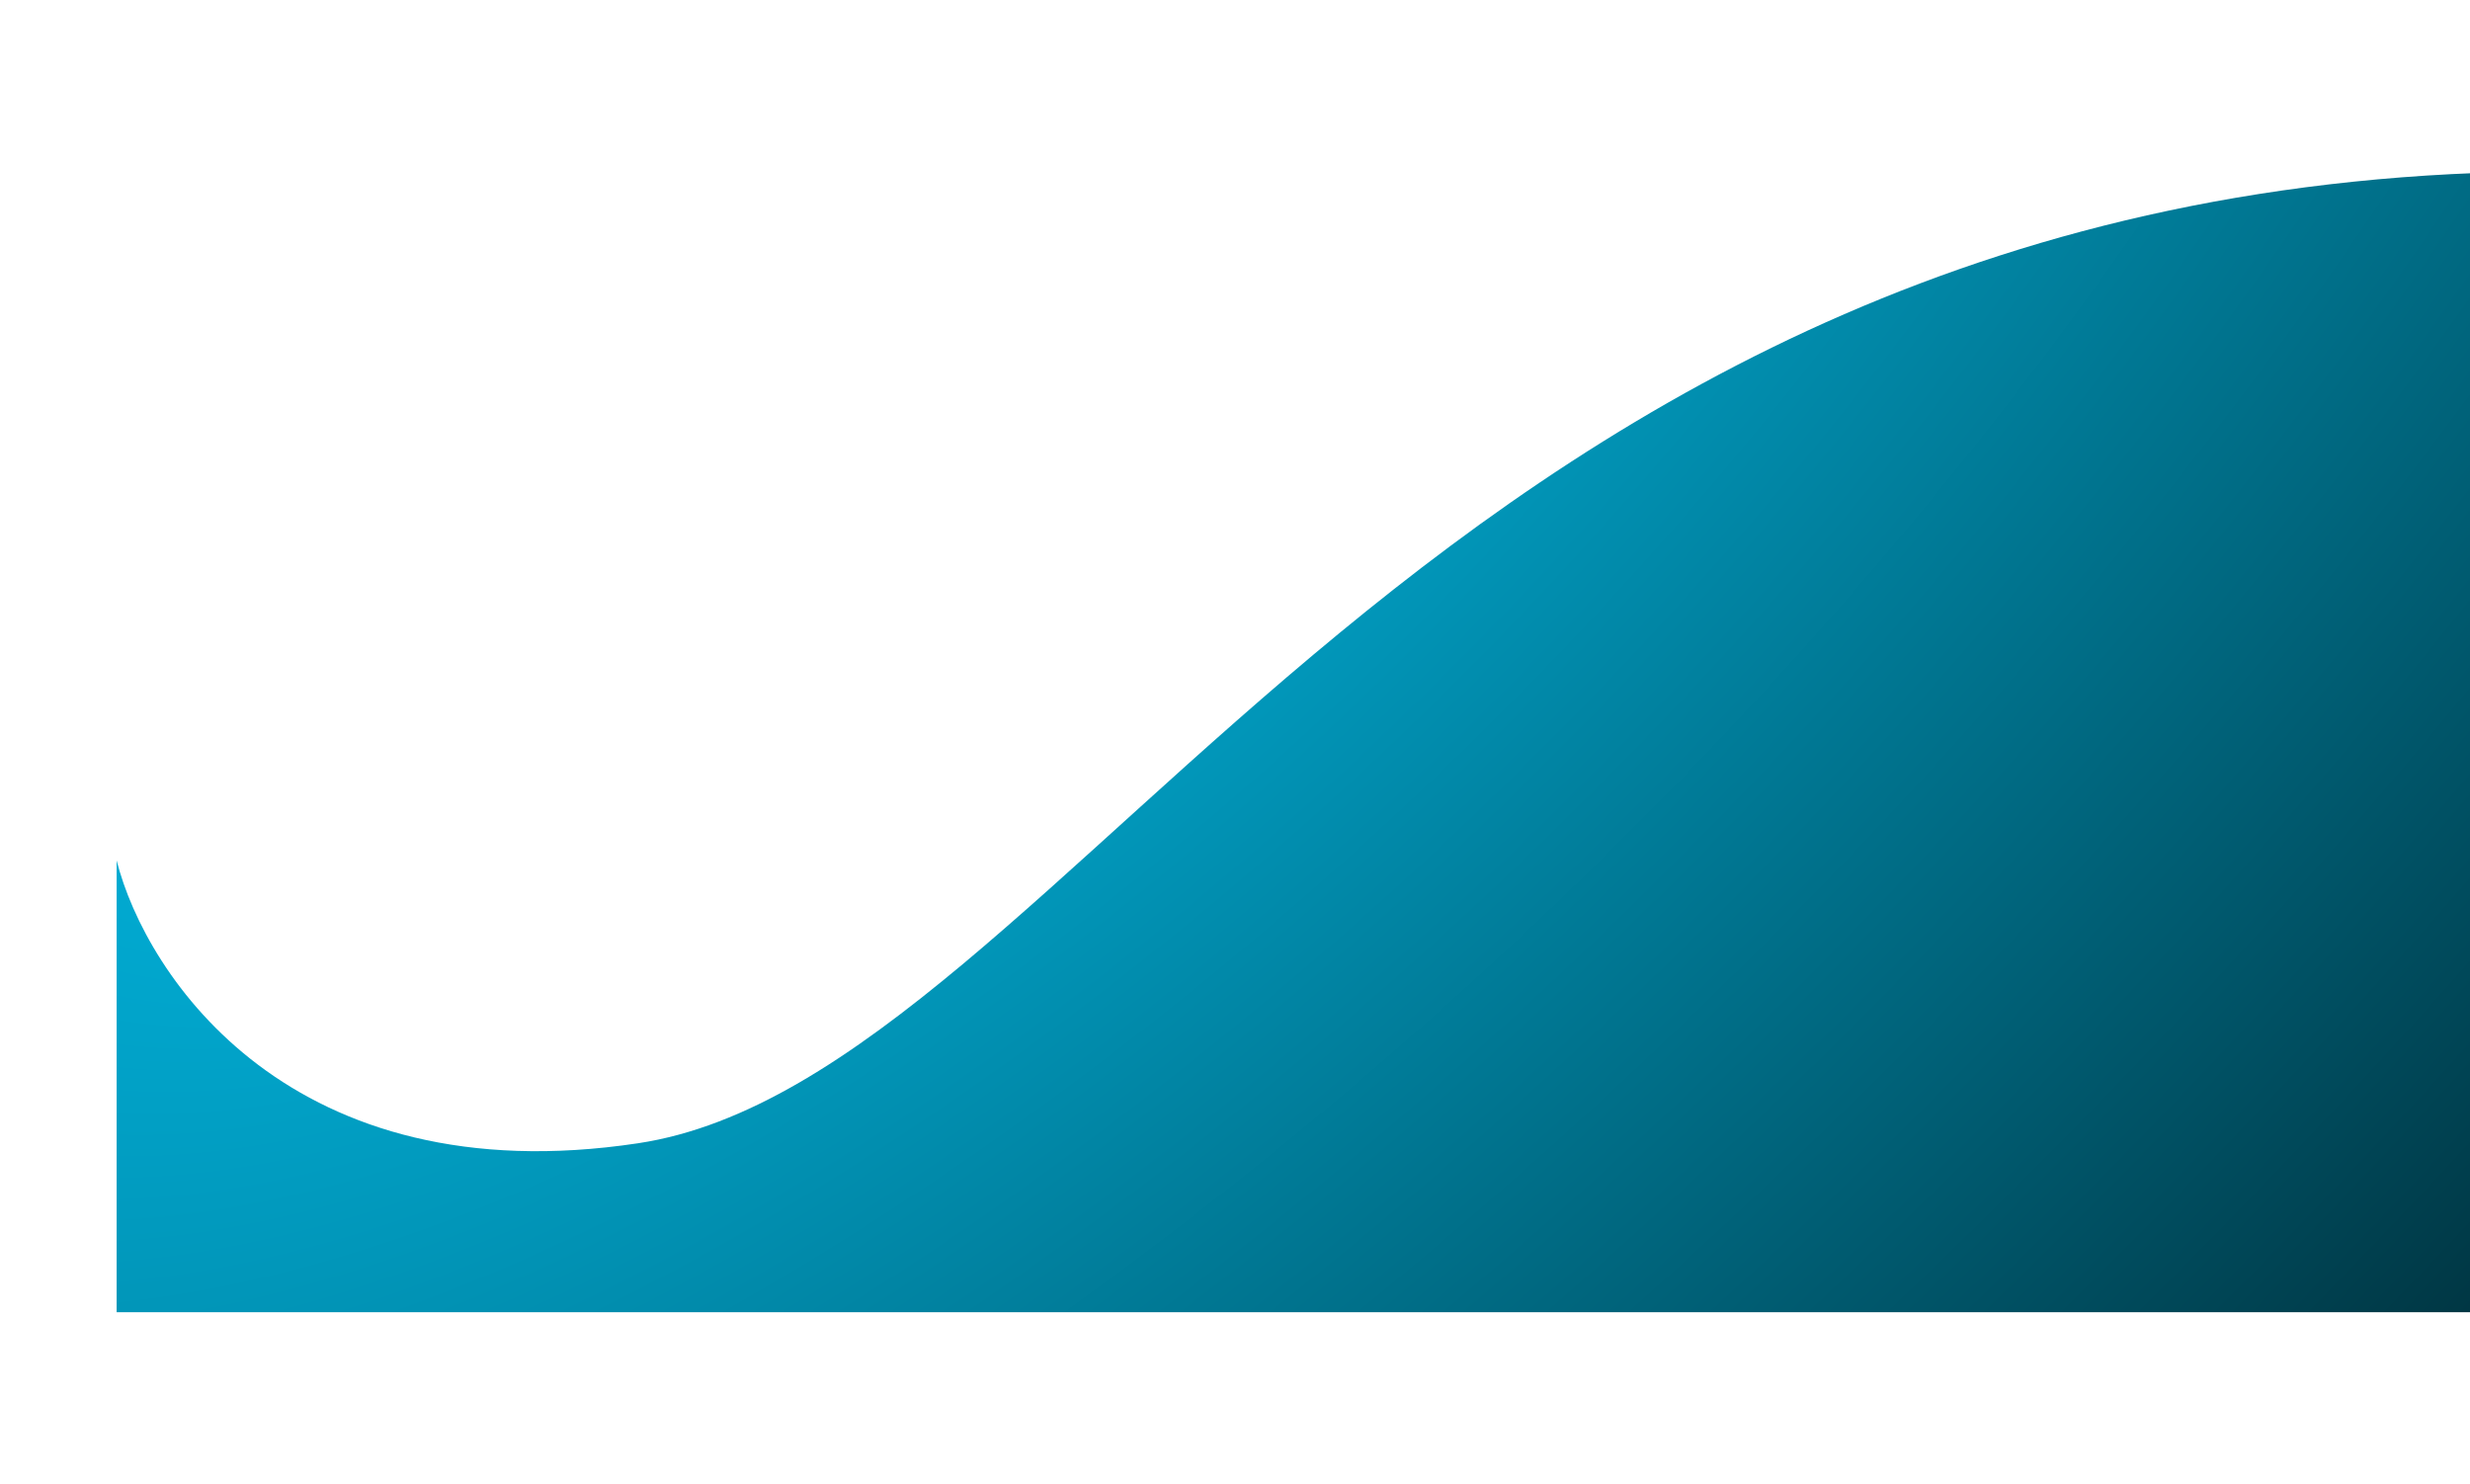
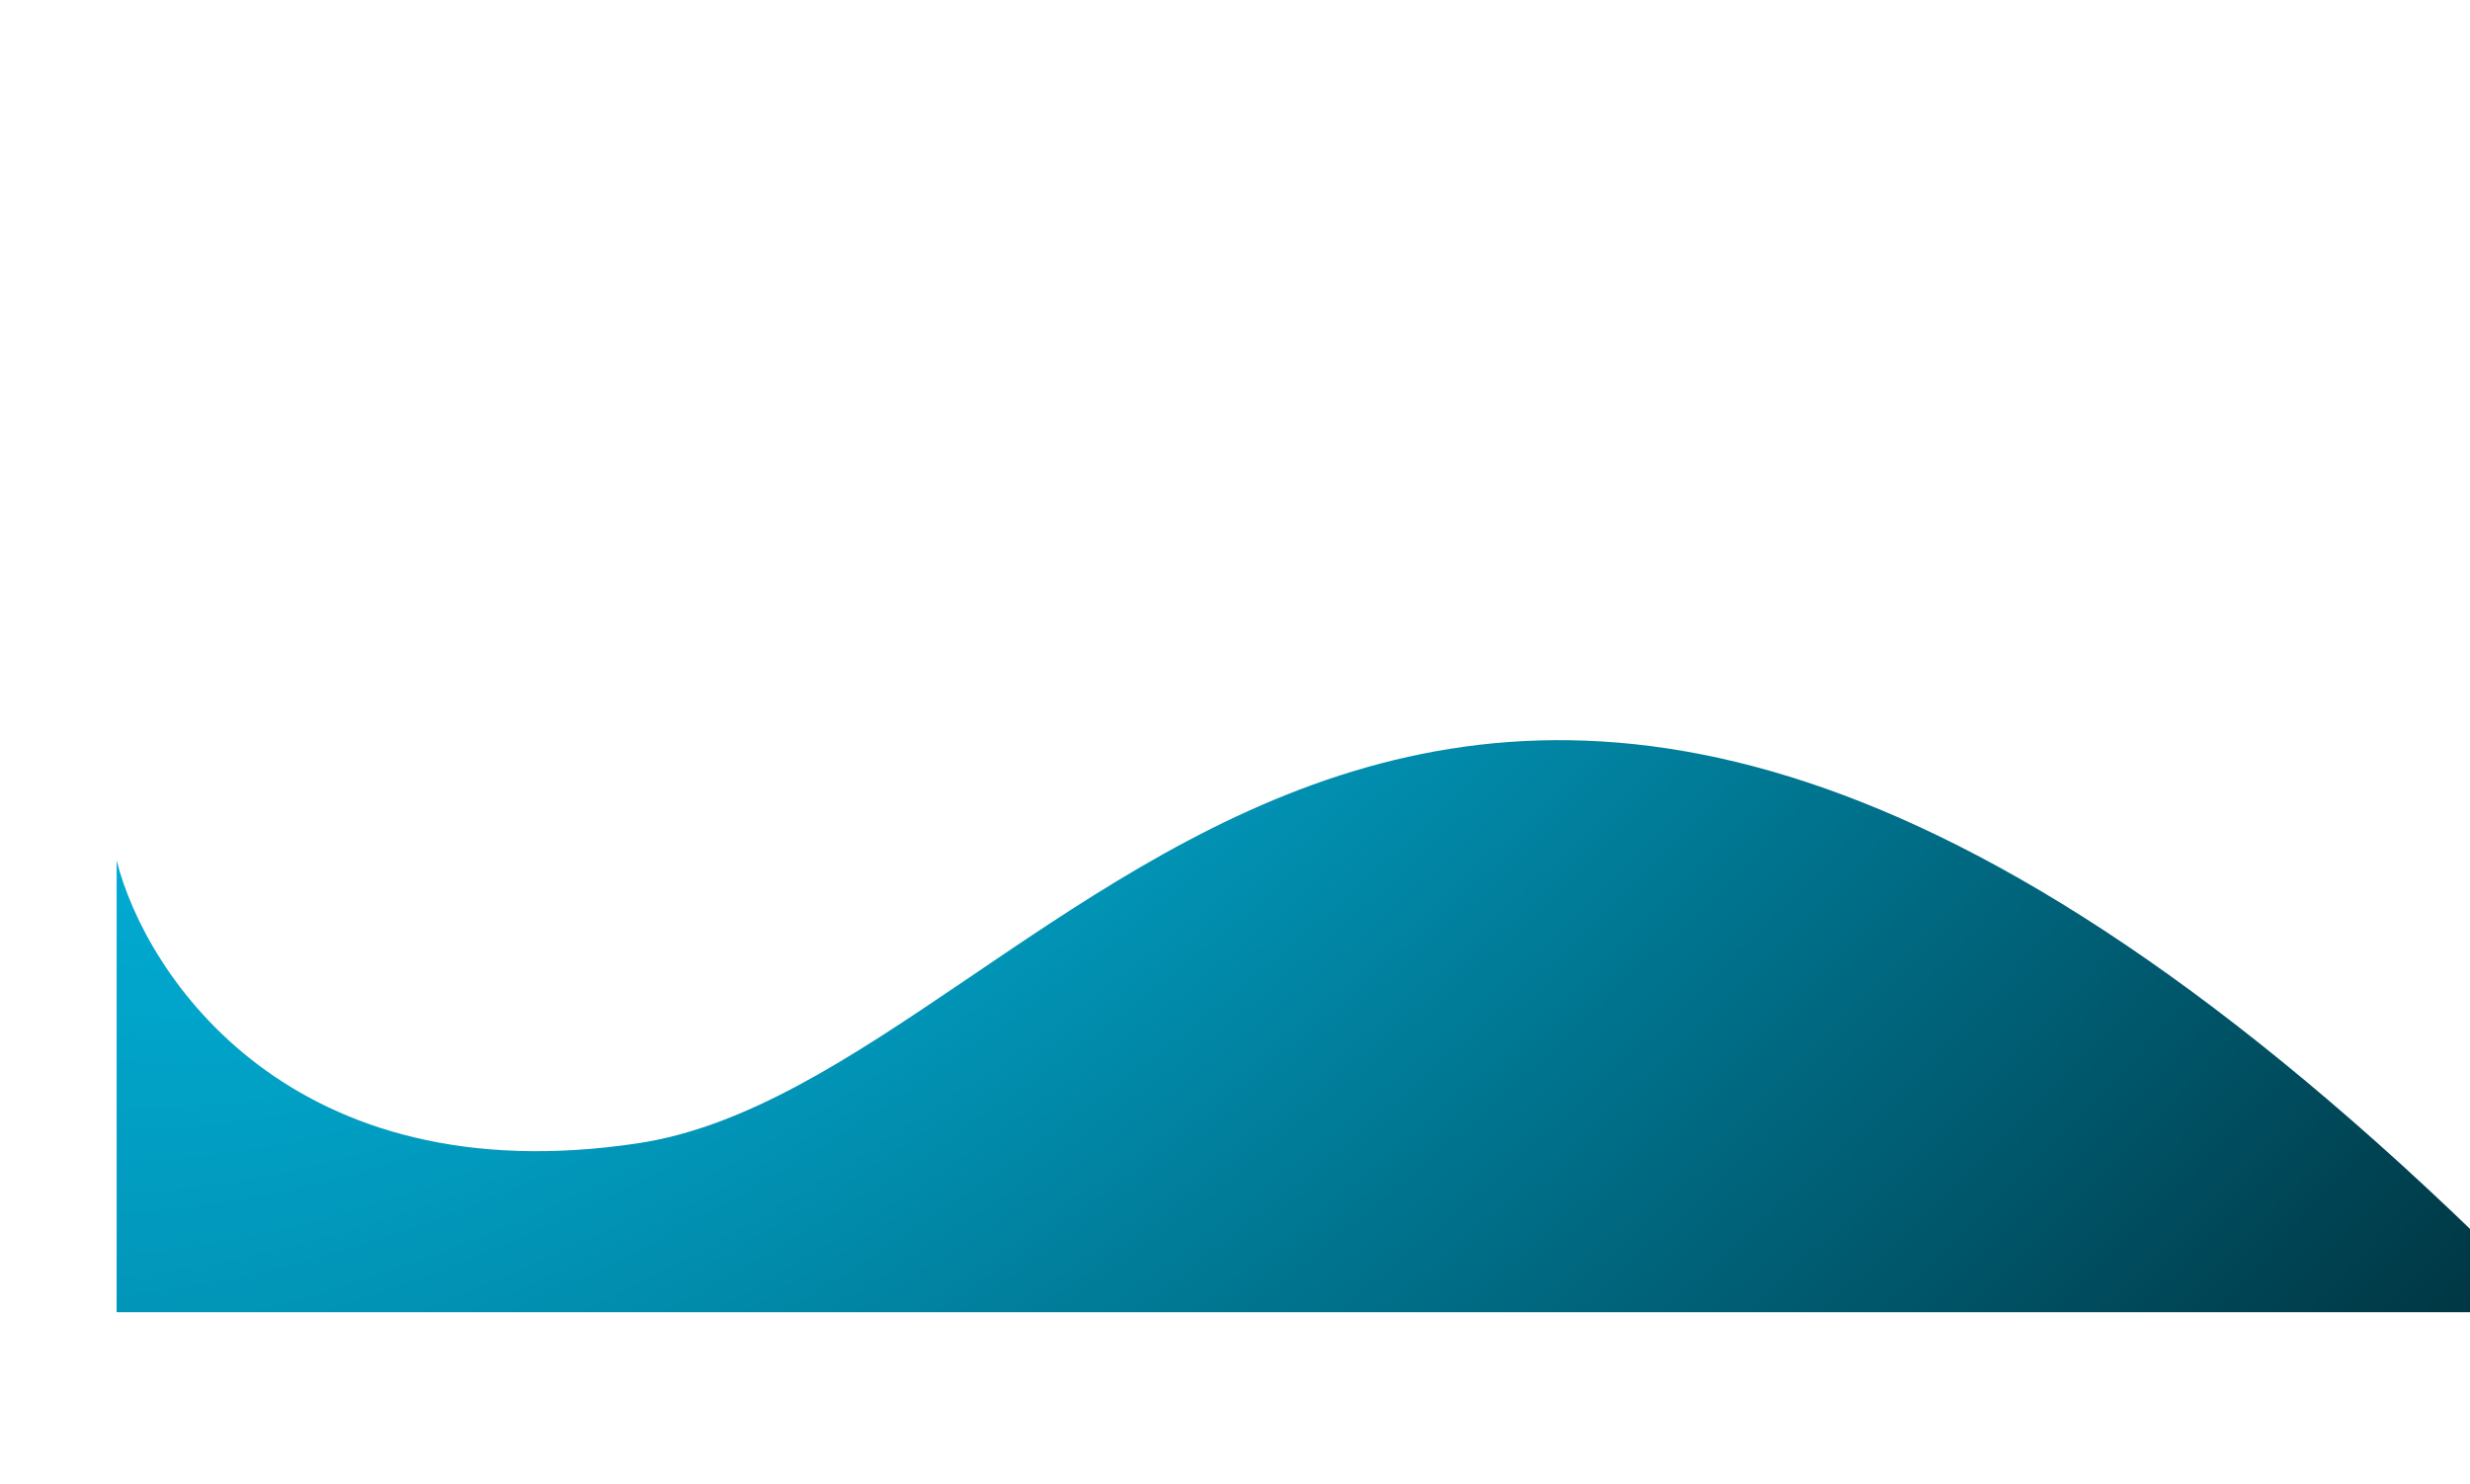
<svg xmlns="http://www.w3.org/2000/svg" width="1440" height="865" viewBox="0 0 1440 865" fill="none">
  <g filter="url(#filter0_f_402_1163)">
-     <path d="M371.936 666.516C169.838 696.956 85.105 569.279 68 501.635V765H1489V100C837.708 100 624.558 628.467 371.936 666.516Z" fill="url(#paint0_radial_402_1163)" />
+     <path d="M371.936 666.516C169.838 696.956 85.105 569.279 68 501.635V765H1489C837.708 100 624.558 628.467 371.936 666.516Z" fill="url(#paint0_radial_402_1163)" />
  </g>
  <defs>
    <filter id="filter0_f_402_1163" x="-32" y="0" width="1621" height="865" filterUnits="userSpaceOnUse" color-interpolation-filters="sRGB">
      <feFlood flood-opacity="0" result="BackgroundImageFix" />
      <feBlend mode="normal" in="SourceGraphic" in2="BackgroundImageFix" result="shape" />
      <feGaussianBlur stdDeviation="50" result="effect1_foregroundBlur_402_1163" />
    </filter>
    <radialGradient id="paint0_radial_402_1163" cx="0" cy="0" r="1" gradientUnits="userSpaceOnUse" gradientTransform="translate(461.5 60.5) rotate(47.53) scale(1521.76 3086.76)">
      <stop stop-color="#01CFFF" />
      <stop offset="0.848" stop-color="#002A34" />
    </radialGradient>
  </defs>
</svg>